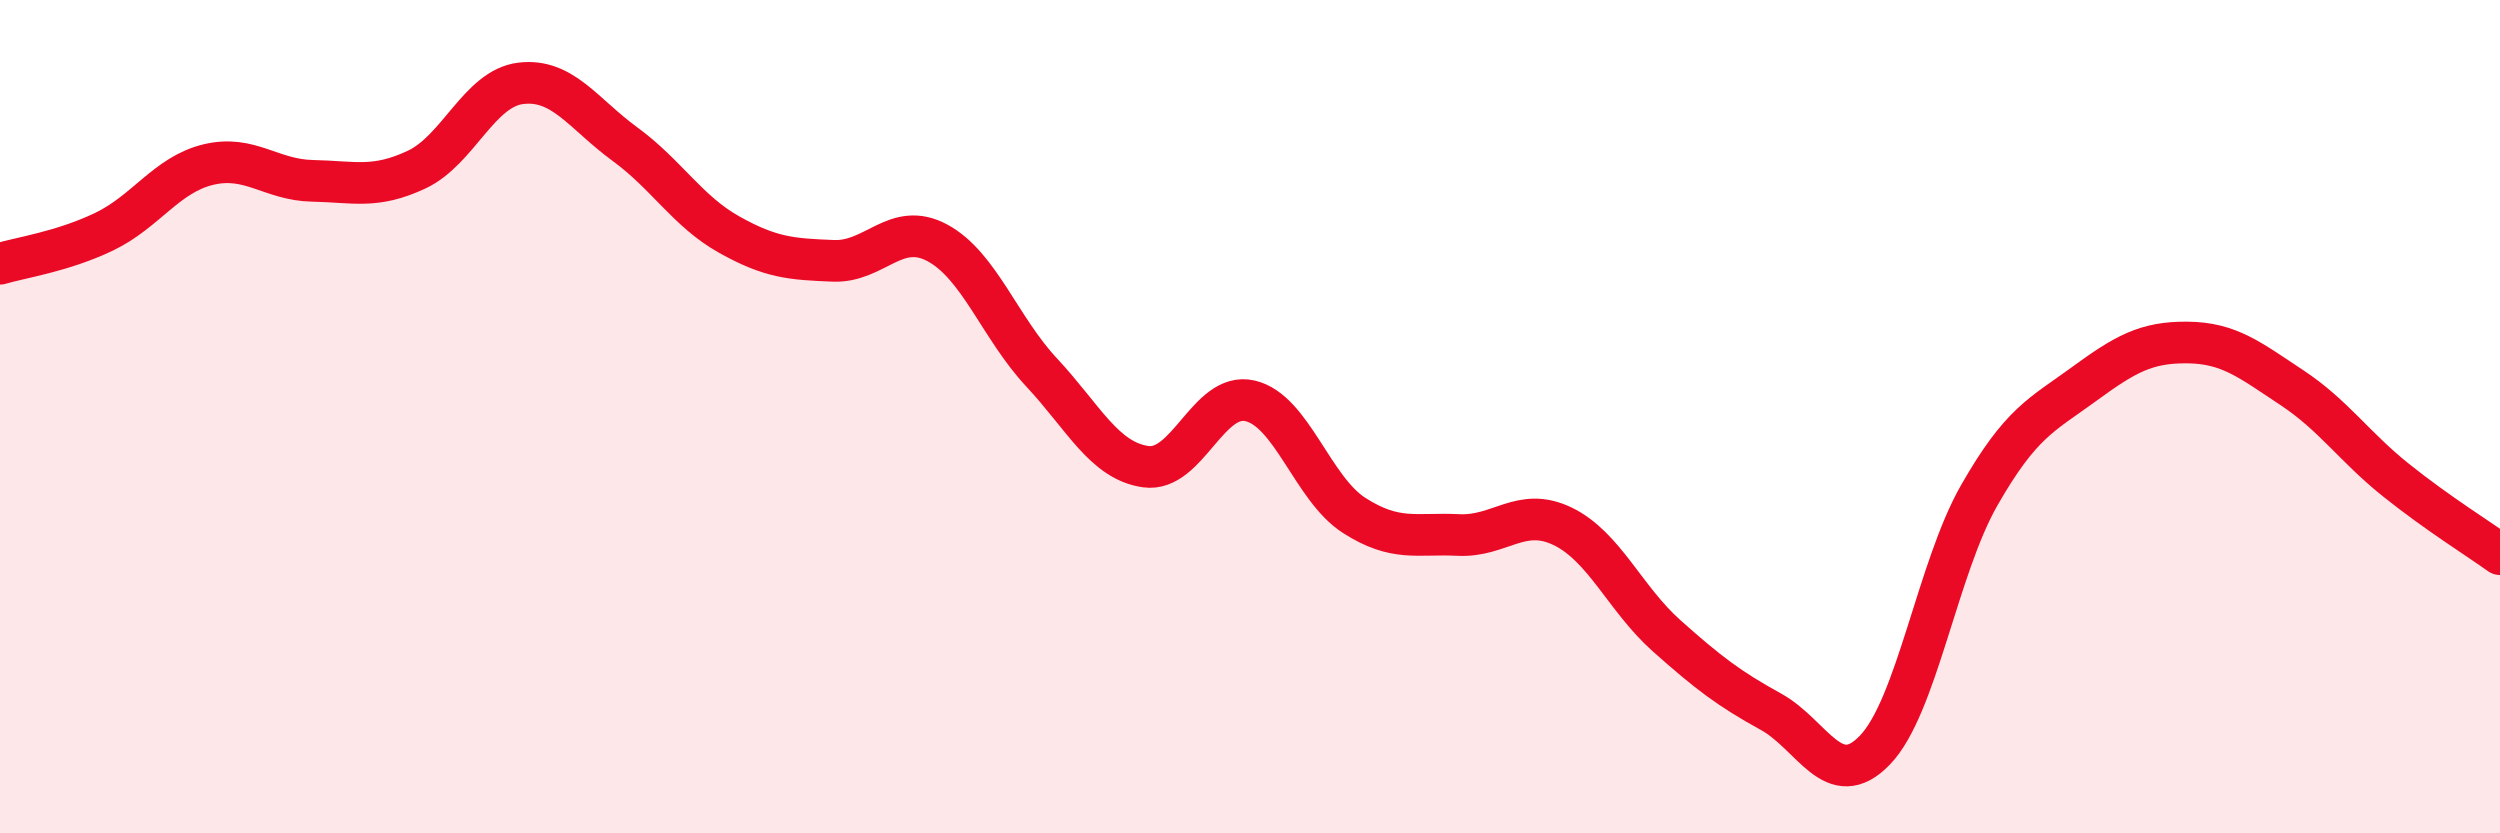
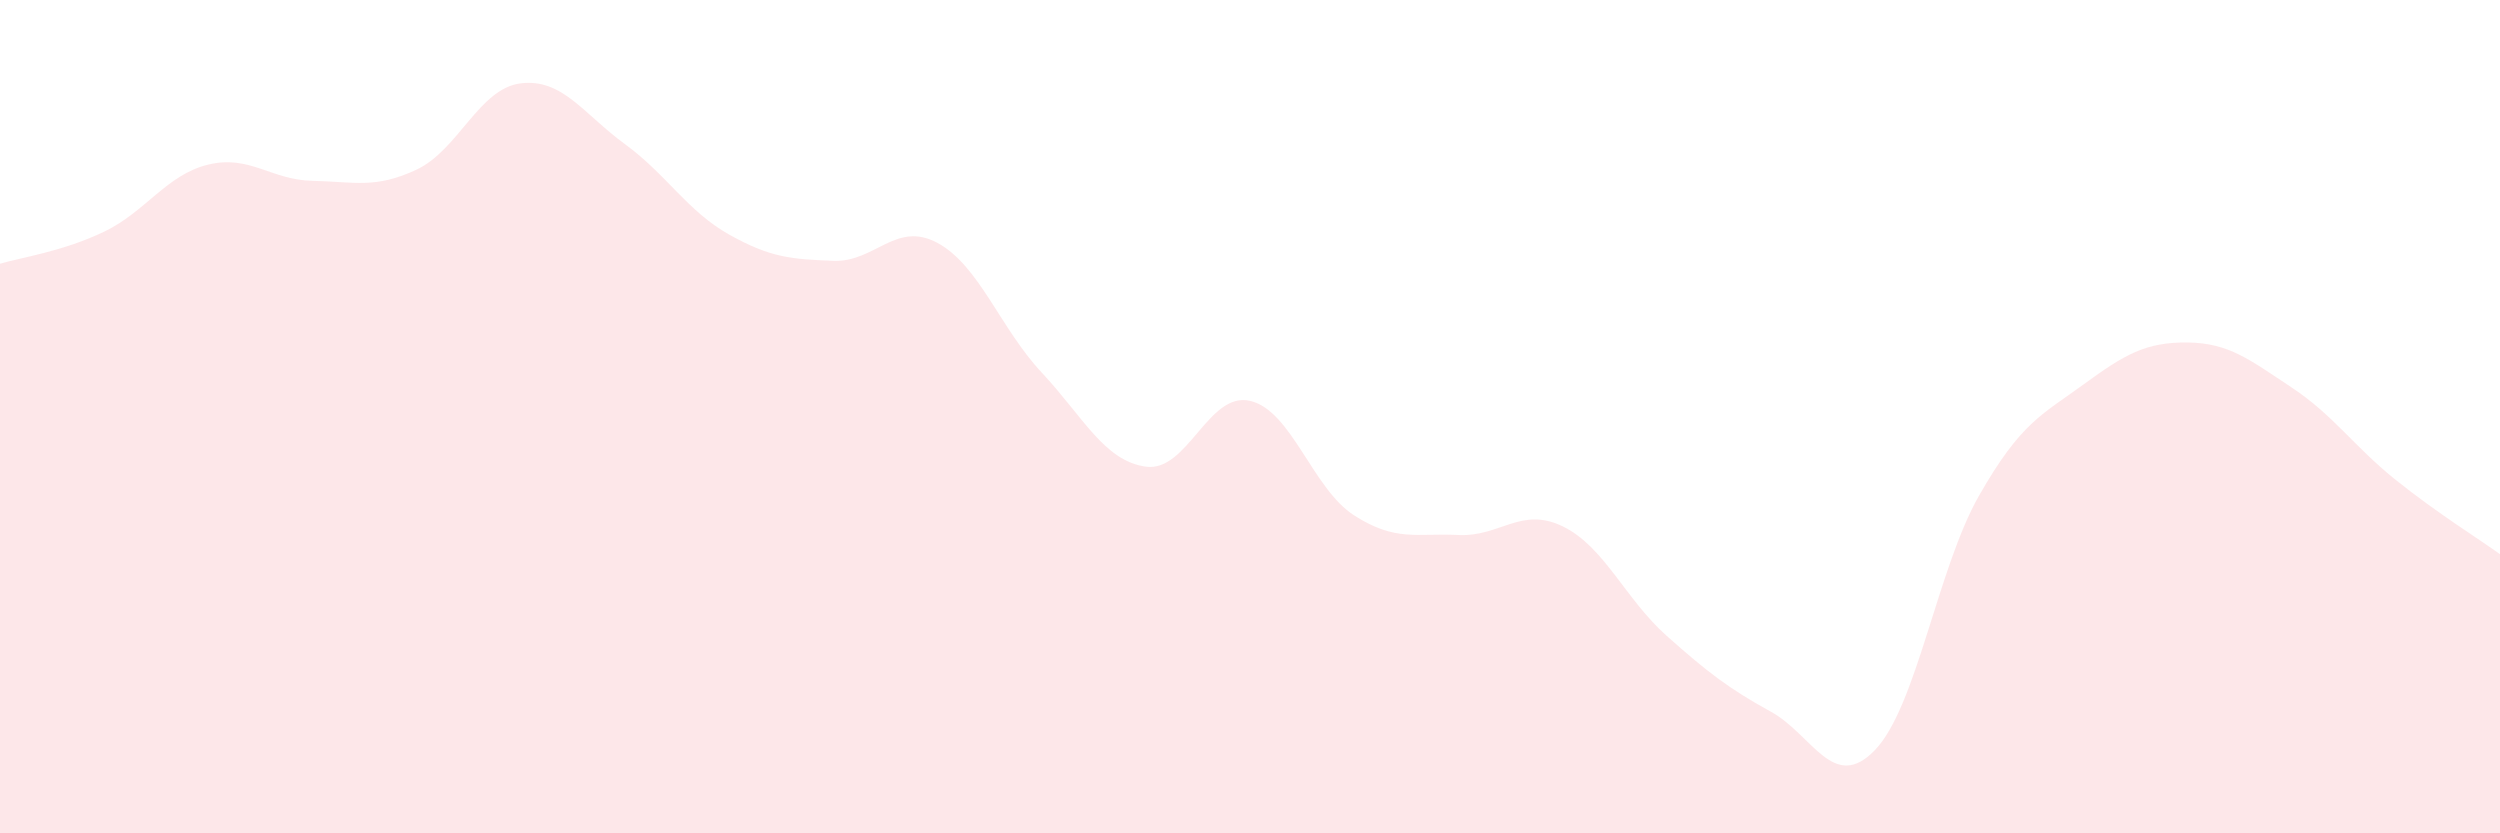
<svg xmlns="http://www.w3.org/2000/svg" width="60" height="20" viewBox="0 0 60 20">
  <path d="M 0,6.33 C 0.5,6.18 1.5,6.04 2.5,5.56 C 3.5,5.08 4,4.19 5,3.95 C 6,3.71 6.5,4.32 7.5,4.34 C 8.5,4.36 9,4.54 10,4.07 C 11,3.6 11.5,2.12 12.5,2 C 13.5,1.88 14,2.73 15,3.46 C 16,4.19 16.5,5.07 17.5,5.63 C 18.5,6.19 19,6.22 20,6.26 C 21,6.3 21.5,5.29 22.5,5.83 C 23.5,6.37 24,7.87 25,8.94 C 26,10.01 26.5,11.06 27.5,11.2 C 28.5,11.34 29,9.39 30,9.62 C 31,9.85 31.5,11.73 32.5,12.37 C 33.5,13.01 34,12.79 35,12.84 C 36,12.89 36.5,12.15 37.5,12.63 C 38.5,13.11 39,14.37 40,15.26 C 41,16.15 41.5,16.53 42.5,17.08 C 43.5,17.63 44,19.04 45,18 C 46,16.96 46.5,13.64 47.5,11.89 C 48.5,10.14 49,9.96 50,9.23 C 51,8.5 51.5,8.21 52.5,8.22 C 53.5,8.23 54,8.64 55,9.3 C 56,9.96 56.5,10.72 57.5,11.52 C 58.5,12.32 59.5,12.94 60,13.3L60 20L0 20Z" fill="#EB0A25" opacity="0.1" stroke-linecap="round" stroke-linejoin="round" />
-   <path d="M 0,6.33 C 0.5,6.18 1.5,6.04 2.5,5.56 C 3.5,5.08 4,4.19 5,3.95 C 6,3.71 6.5,4.32 7.5,4.34 C 8.5,4.36 9,4.54 10,4.07 C 11,3.6 11.5,2.12 12.5,2 C 13.5,1.88 14,2.73 15,3.46 C 16,4.19 16.5,5.07 17.5,5.63 C 18.5,6.19 19,6.22 20,6.26 C 21,6.3 21.5,5.29 22.5,5.83 C 23.5,6.37 24,7.87 25,8.94 C 26,10.01 26.5,11.06 27.5,11.2 C 28.5,11.34 29,9.39 30,9.62 C 31,9.85 31.5,11.73 32.5,12.37 C 33.5,13.01 34,12.79 35,12.84 C 36,12.89 36.5,12.15 37.5,12.63 C 38.5,13.11 39,14.37 40,15.26 C 41,16.15 41.5,16.53 42.5,17.08 C 43.5,17.63 44,19.04 45,18 C 46,16.96 46.5,13.64 47.5,11.89 C 48.5,10.14 49,9.96 50,9.23 C 51,8.5 51.5,8.21 52.5,8.22 C 53.5,8.23 54,8.64 55,9.3 C 56,9.96 56.5,10.72 57.5,11.52 C 58.5,12.32 59.5,12.94 60,13.3" stroke="#EB0A25" stroke-width="1" fill="none" stroke-linecap="round" stroke-linejoin="round" />
</svg>